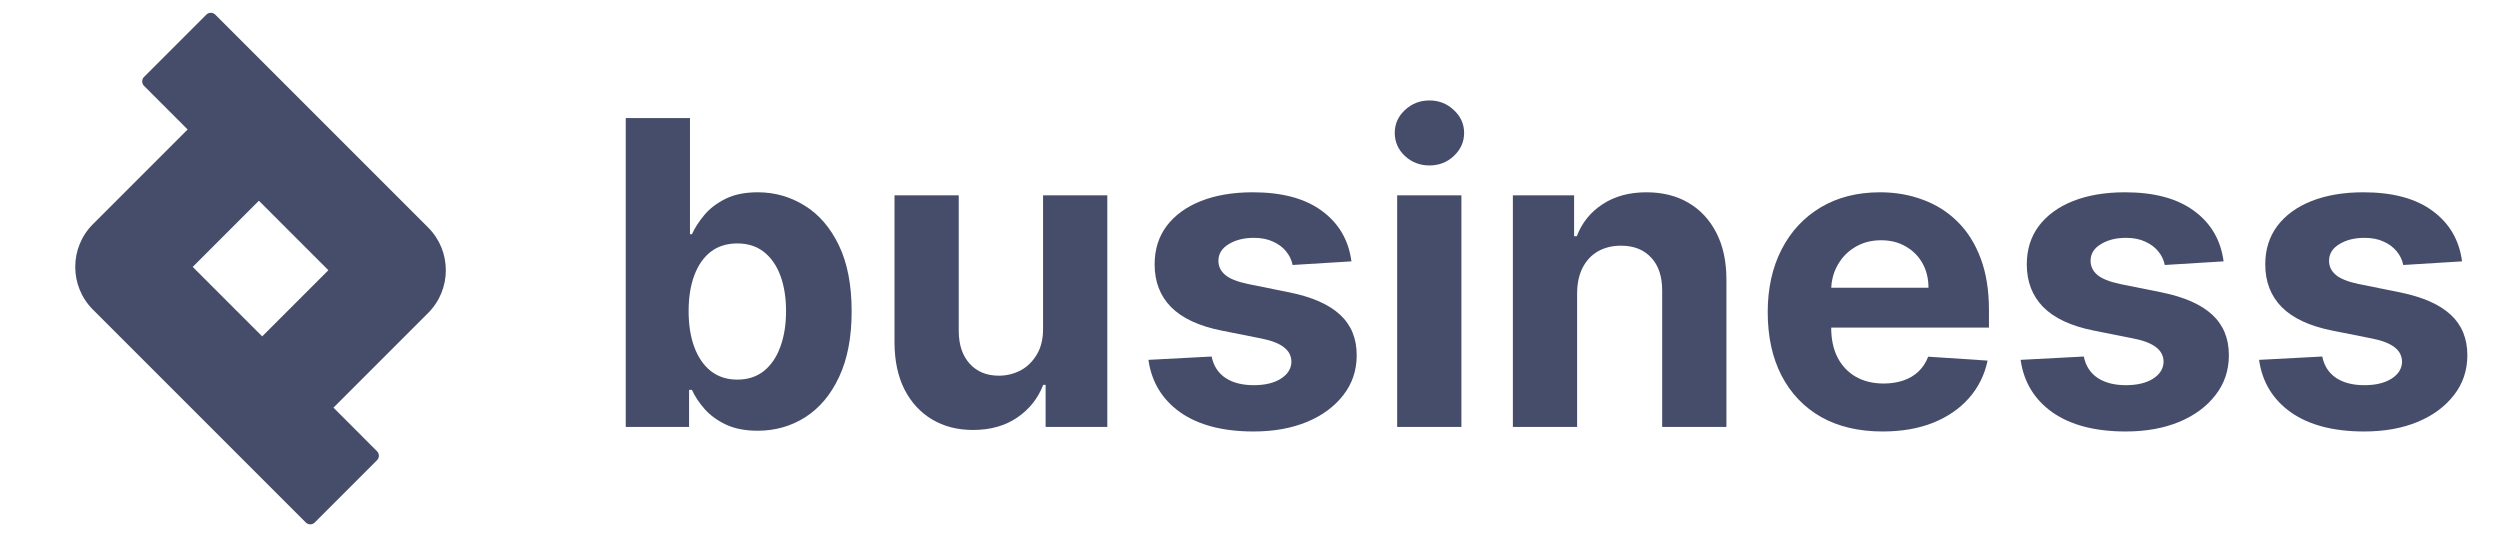
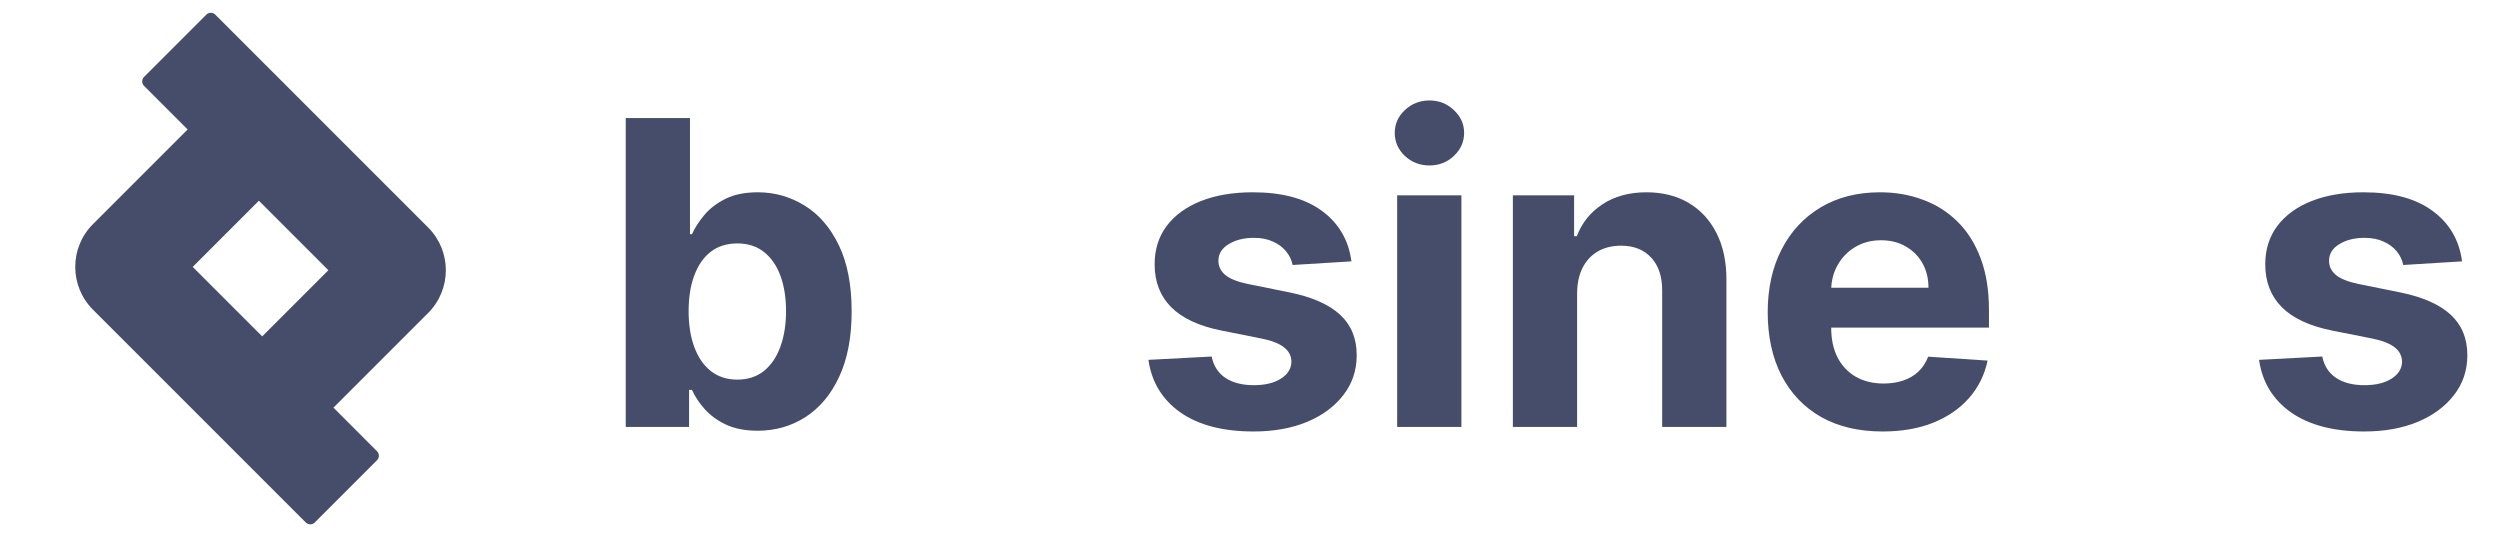
<svg xmlns="http://www.w3.org/2000/svg" width="167" height="36" viewBox="0 0 167 36" fill="none">
  <path d="M164.466 17.459L160.537 17.701C160.47 17.365 160.326 17.063 160.104 16.794C159.882 16.519 159.59 16.301 159.227 16.14C158.872 15.972 158.445 15.888 157.948 15.888C157.283 15.888 156.722 16.029 156.266 16.311C155.809 16.586 155.581 16.956 155.581 17.419C155.581 17.788 155.728 18.101 156.024 18.356C156.319 18.611 156.826 18.816 157.545 18.971L160.346 19.535C161.85 19.844 162.972 20.341 163.71 21.026C164.449 21.711 164.819 22.611 164.819 23.726C164.819 24.74 164.52 25.63 163.922 26.395C163.331 27.161 162.518 27.759 161.484 28.188C160.457 28.611 159.271 28.823 157.928 28.823C155.88 28.823 154.248 28.396 153.032 27.544C151.823 26.684 151.114 25.515 150.906 24.038L155.127 23.816C155.255 24.441 155.564 24.918 156.054 25.247C156.544 25.569 157.172 25.73 157.938 25.73C158.69 25.73 159.295 25.586 159.751 25.297C160.215 25.002 160.45 24.622 160.457 24.159C160.45 23.769 160.285 23.45 159.963 23.202C159.641 22.946 159.144 22.752 158.472 22.617L155.792 22.083C154.281 21.781 153.156 21.257 152.417 20.512C151.685 19.766 151.319 18.816 151.319 17.661C151.319 16.667 151.588 15.811 152.125 15.092C152.669 14.373 153.431 13.819 154.412 13.43C155.399 13.04 156.554 12.845 157.878 12.845C159.832 12.845 161.37 13.258 162.491 14.085C163.62 14.911 164.278 16.036 164.466 17.459Z" fill="#464D6A" />
-   <path d="M148.536 17.459L144.607 17.701C144.54 17.365 144.396 17.063 144.174 16.794C143.953 16.519 143.66 16.301 143.298 16.14C142.942 15.972 142.515 15.888 142.018 15.888C141.353 15.888 140.793 16.029 140.336 16.311C139.879 16.586 139.651 16.956 139.651 17.419C139.651 17.788 139.799 18.101 140.094 18.356C140.39 18.611 140.897 18.816 141.615 18.971L144.416 19.535C145.92 19.844 147.042 20.341 147.781 21.026C148.52 21.711 148.889 22.611 148.889 23.726C148.889 24.74 148.59 25.63 147.992 26.395C147.401 27.161 146.589 27.759 145.554 28.188C144.527 28.611 143.341 28.823 141.998 28.823C139.95 28.823 138.318 28.396 137.102 27.544C135.893 26.684 135.185 25.515 134.977 24.038L139.198 23.816C139.325 24.441 139.634 24.918 140.124 25.247C140.615 25.569 141.243 25.73 142.008 25.73C142.76 25.73 143.365 25.586 143.822 25.297C144.285 25.002 144.52 24.622 144.527 24.159C144.52 23.769 144.356 23.45 144.033 23.202C143.711 22.946 143.214 22.752 142.542 22.617L139.863 22.083C138.351 21.781 137.226 21.257 136.488 20.512C135.756 19.766 135.39 18.816 135.39 17.661C135.39 16.667 135.658 15.811 136.196 15.092C136.74 14.373 137.502 13.819 138.482 13.43C139.47 13.04 140.625 12.845 141.948 12.845C143.902 12.845 145.44 13.258 146.562 14.085C147.69 14.911 148.348 16.036 148.536 17.459Z" fill="#464D6A" />
  <path d="M125.759 28.823C124.168 28.823 122.798 28.501 121.649 27.856C120.508 27.204 119.628 26.284 119.01 25.096C118.392 23.9 118.083 22.486 118.083 20.854C118.083 19.263 118.392 17.866 119.01 16.663C119.628 15.461 120.497 14.524 121.619 13.853C122.747 13.181 124.07 12.845 125.588 12.845C126.609 12.845 127.559 13.01 128.439 13.339C129.326 13.662 130.098 14.148 130.756 14.8C131.421 15.451 131.938 16.271 132.308 17.258C132.677 18.238 132.862 19.387 132.862 20.703V21.882H119.796V19.222H128.822C128.822 18.605 128.688 18.057 128.419 17.58C128.15 17.104 127.778 16.731 127.301 16.462C126.831 16.187 126.283 16.049 125.659 16.049C125.007 16.049 124.43 16.2 123.926 16.502C123.429 16.798 123.039 17.198 122.757 17.701C122.475 18.198 122.331 18.752 122.324 19.363V21.892C122.324 22.658 122.465 23.319 122.747 23.877C123.036 24.434 123.442 24.864 123.966 25.166C124.49 25.468 125.111 25.619 125.83 25.619C126.307 25.619 126.743 25.552 127.14 25.418C127.536 25.284 127.875 25.082 128.157 24.814C128.439 24.545 128.654 24.216 128.802 23.826L132.771 24.088C132.57 25.042 132.157 25.875 131.532 26.587C130.914 27.292 130.115 27.843 129.134 28.239C128.16 28.628 127.036 28.823 125.759 28.823Z" fill="#464D6A" />
  <path d="M105.351 19.575V28.521H101.06V13.047H105.15V15.777H105.331C105.674 14.877 106.248 14.165 107.054 13.641C107.86 13.111 108.837 12.845 109.985 12.845C111.06 12.845 111.997 13.081 112.796 13.551C113.595 14.021 114.216 14.692 114.66 15.566C115.103 16.432 115.325 17.466 115.325 18.668V28.521H111.033V19.434C111.04 18.487 110.798 17.748 110.308 17.218C109.817 16.68 109.142 16.412 108.283 16.412C107.705 16.412 107.195 16.536 106.751 16.784C106.315 17.033 105.972 17.396 105.724 17.872C105.482 18.343 105.358 18.91 105.351 19.575Z" fill="#464D6A" />
  <path d="M93.33 28.521V13.047H97.622V28.521H93.33ZM95.486 11.052C94.848 11.052 94.301 10.841 93.844 10.418C93.394 9.988 93.169 9.474 93.169 8.876C93.169 8.285 93.394 7.778 93.844 7.355C94.301 6.925 94.848 6.71 95.486 6.71C96.124 6.71 96.668 6.925 97.118 7.355C97.575 7.778 97.803 8.285 97.803 8.876C97.803 9.474 97.575 9.988 97.118 10.418C96.668 10.841 96.124 11.052 95.486 11.052Z" fill="#464D6A" />
  <path d="M90.276 17.459L86.347 17.701C86.279 17.365 86.135 17.063 85.913 16.794C85.692 16.519 85.4 16.301 85.037 16.14C84.681 15.972 84.255 15.888 83.758 15.888C83.093 15.888 82.532 16.029 82.075 16.311C81.619 16.586 81.39 16.956 81.39 17.419C81.39 17.788 81.538 18.101 81.834 18.356C82.129 18.611 82.636 18.816 83.355 18.971L86.155 19.535C87.66 19.844 88.781 20.341 89.52 21.026C90.259 21.711 90.628 22.611 90.628 23.726C90.628 24.74 90.329 25.63 89.732 26.395C89.141 27.161 88.328 27.759 87.294 28.188C86.266 28.611 85.081 28.823 83.737 28.823C81.689 28.823 80.057 28.396 78.841 27.544C77.633 26.684 76.924 25.515 76.716 24.038L80.937 23.816C81.064 24.441 81.373 24.918 81.864 25.247C82.354 25.569 82.982 25.73 83.748 25.73C84.5 25.73 85.104 25.586 85.561 25.297C86.024 25.002 86.259 24.622 86.266 24.159C86.259 23.769 86.095 23.45 85.772 23.202C85.45 22.946 84.953 22.752 84.281 22.617L81.602 22.083C80.091 21.781 78.966 21.257 78.227 20.512C77.495 19.766 77.129 18.816 77.129 17.661C77.129 16.667 77.397 15.811 77.935 15.092C78.479 14.373 79.241 13.819 80.222 13.43C81.209 13.04 82.364 12.845 83.687 12.845C85.641 12.845 87.18 13.258 88.301 14.085C89.429 14.911 90.088 16.036 90.276 17.459Z" fill="#464D6A" />
-   <path d="M69.676 21.932V13.047H73.968V28.521H69.847V25.71H69.686C69.337 26.617 68.756 27.346 67.943 27.896C67.137 28.447 66.153 28.722 64.992 28.722C63.957 28.722 63.047 28.487 62.261 28.017C61.476 27.547 60.861 26.879 60.418 26.012C59.981 25.146 59.76 24.108 59.753 22.899V13.047H64.044V22.134C64.051 23.047 64.296 23.769 64.78 24.3C65.263 24.83 65.912 25.096 66.724 25.096C67.241 25.096 67.725 24.978 68.175 24.743C68.625 24.501 68.987 24.145 69.263 23.675C69.545 23.205 69.683 22.624 69.676 21.932Z" fill="#464D6A" />
  <path d="M41.799 28.521V7.889H46.09V15.646H46.221C46.409 15.23 46.681 14.807 47.037 14.377C47.4 13.94 47.87 13.578 48.448 13.289C49.032 12.993 49.757 12.845 50.624 12.845C51.752 12.845 52.793 13.141 53.747 13.732C54.7 14.316 55.463 15.199 56.034 16.381C56.604 17.557 56.89 19.031 56.89 20.804C56.89 22.53 56.611 23.987 56.054 25.176C55.503 26.358 54.751 27.255 53.797 27.866C52.85 28.47 51.789 28.773 50.614 28.773C49.781 28.773 49.072 28.635 48.488 28.36C47.91 28.084 47.437 27.738 47.068 27.322C46.698 26.899 46.416 26.472 46.221 26.043H46.03V28.521H41.799ZM46 20.784C46 21.704 46.127 22.506 46.383 23.192C46.638 23.877 47.007 24.41 47.491 24.793C47.974 25.169 48.562 25.358 49.254 25.358C49.952 25.358 50.543 25.166 51.027 24.783C51.51 24.394 51.876 23.857 52.125 23.171C52.38 22.48 52.508 21.684 52.508 20.784C52.508 19.891 52.383 19.105 52.135 18.427C51.886 17.748 51.52 17.218 51.037 16.835C50.553 16.452 49.959 16.261 49.254 16.261C48.555 16.261 47.964 16.445 47.481 16.815C47.004 17.184 46.638 17.708 46.383 18.386C46.127 19.064 46 19.864 46 20.784Z" fill="#464D6A" />
  <path fill-rule="evenodd" clip-rule="evenodd" d="M17.293 13.409L21.935 18.051L17.515 22.471L12.873 17.829L17.293 13.409ZM12.533 8.649L9.623 5.739C9.457 5.573 9.457 5.303 9.623 5.137L13.781 0.979C13.947 0.813 14.216 0.813 14.383 0.979L28.599 15.195C30.176 16.773 30.176 19.33 28.599 20.907L22.275 27.231L25.185 30.142C25.351 30.308 25.351 30.577 25.185 30.743L21.027 34.901C20.861 35.067 20.592 35.067 20.426 34.901L6.209 20.685C4.632 19.108 4.632 16.55 6.209 14.973L12.533 8.649Z" fill="#464D6A" />
</svg>